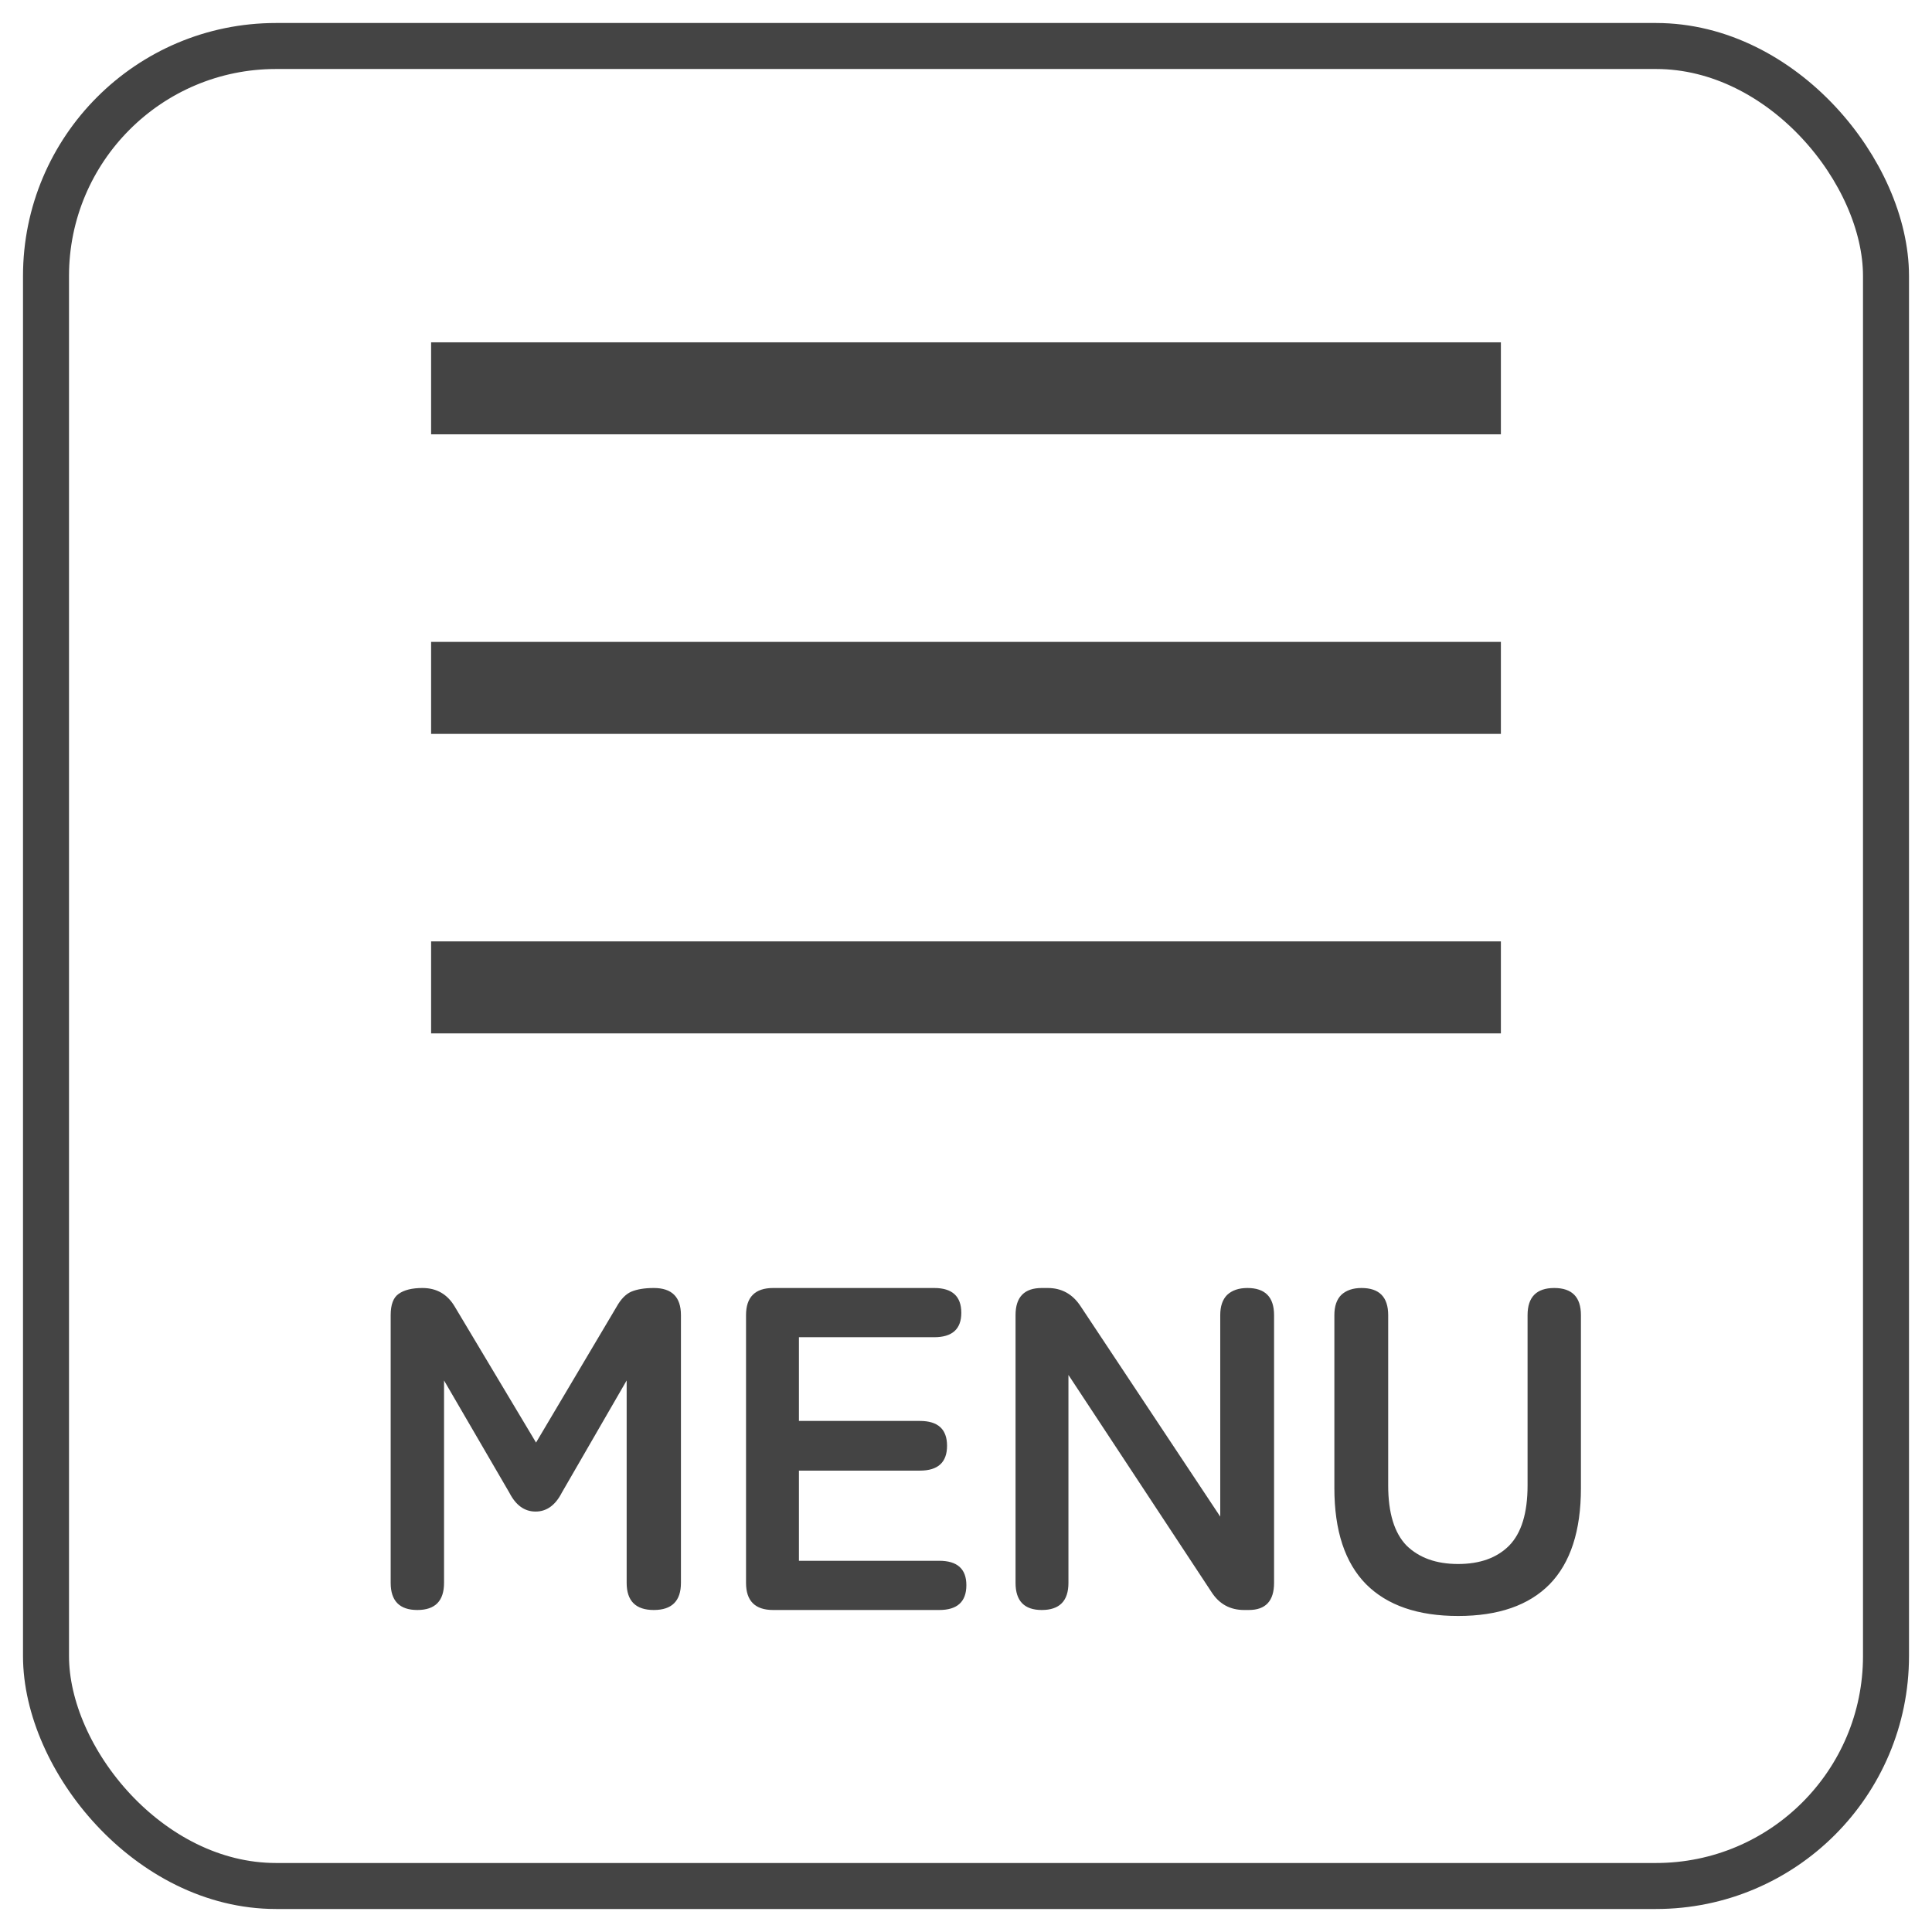
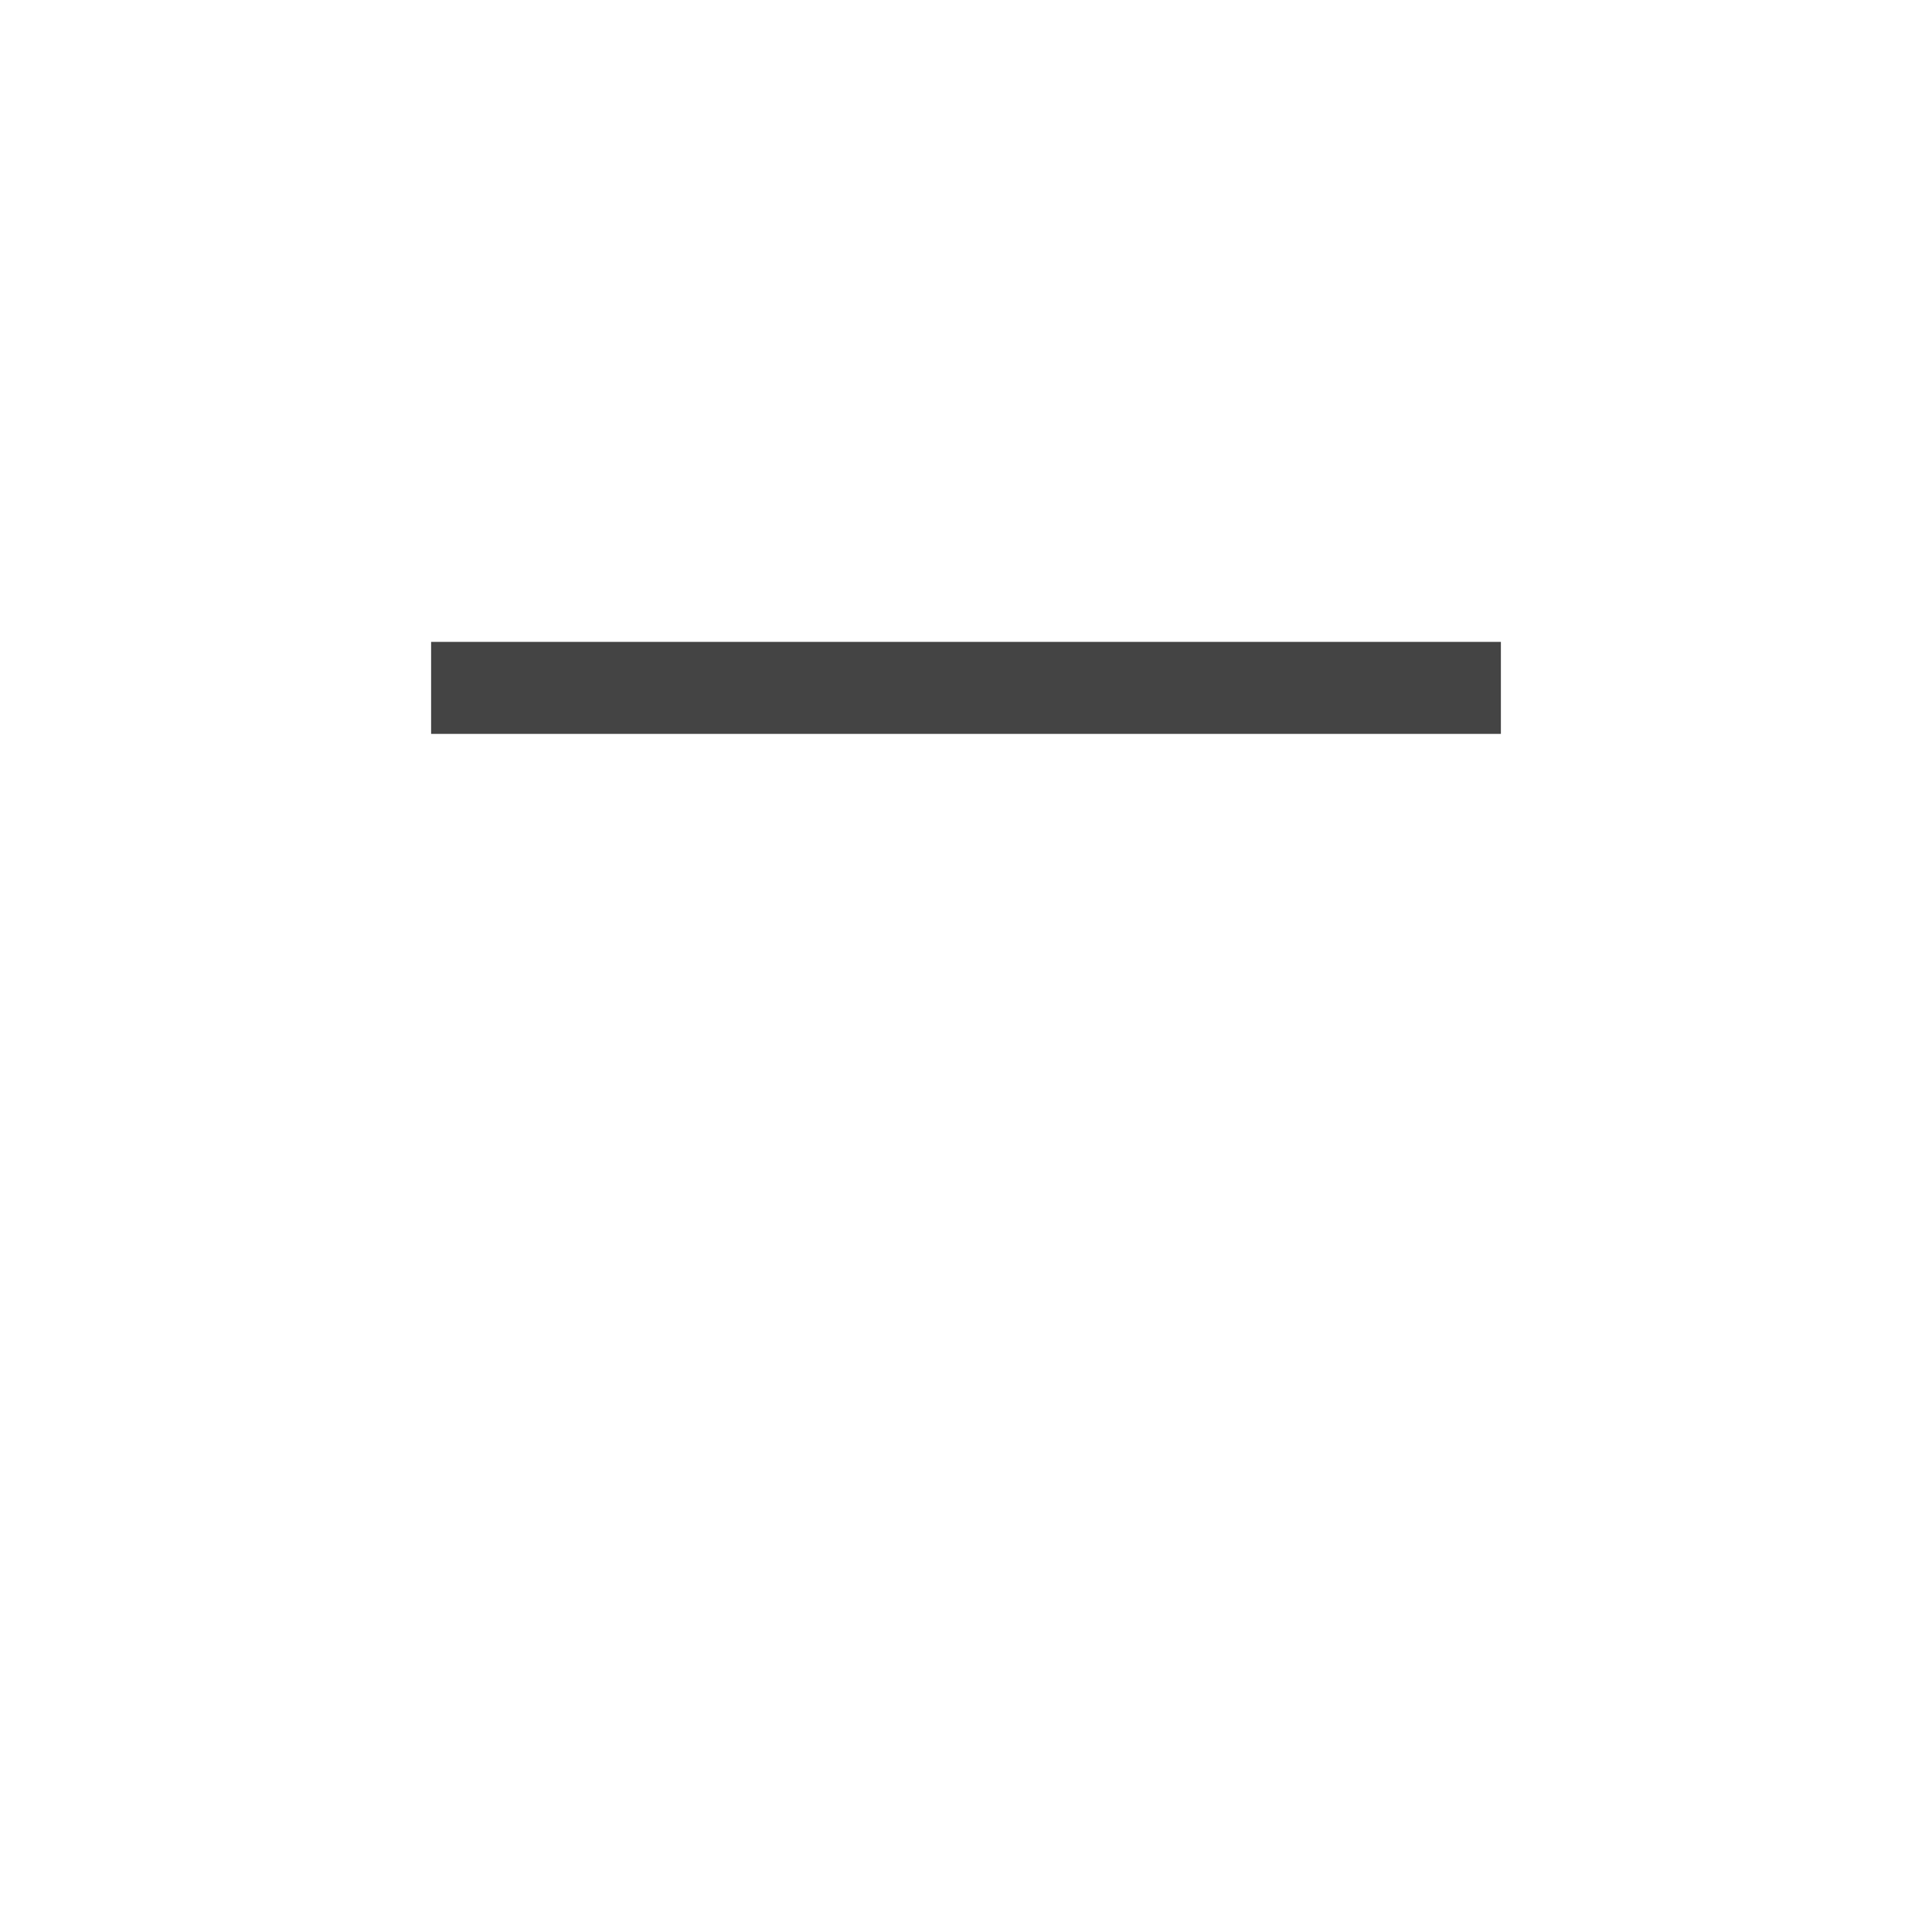
<svg xmlns="http://www.w3.org/2000/svg" width="42" height="42" viewBox="0 0 42 42" fill="none">
-   <path d="M9.073 35C8.687 35 8.493 34.803 8.493 34.41V28.59C8.493 28.363 8.55 28.21 8.663 28.13C8.783 28.043 8.957 28 9.183 28C9.49 28 9.723 28.133 9.883 28.4L11.653 31.36L13.403 28.41C13.496 28.243 13.603 28.133 13.723 28.08C13.85 28.027 14.013 28 14.213 28C14.607 28 14.803 28.197 14.803 28.59V34.41C14.803 34.803 14.607 35 14.213 35C13.82 35 13.623 34.803 13.623 34.41V30.01L12.213 32.45C12.073 32.723 11.883 32.86 11.643 32.86C11.403 32.86 11.213 32.723 11.073 32.45L9.653 30.01V34.41C9.653 34.803 9.46 35 9.073 35ZM16.808 35C16.415 35 16.218 34.803 16.218 34.41V28.59C16.218 28.197 16.415 28 16.808 28H20.308C20.701 28 20.898 28.18 20.898 28.54C20.898 28.893 20.701 29.07 20.308 29.07H17.368V30.89H19.998C20.391 30.89 20.588 31.07 20.588 31.43C20.588 31.79 20.391 31.97 19.998 31.97H17.368V33.93H20.418C20.811 33.93 21.008 34.107 21.008 34.46C21.008 34.82 20.811 35 20.418 35H16.808ZM22.647 35C22.267 35 22.077 34.803 22.077 34.41V28.59C22.077 28.197 22.267 28 22.647 28H22.777C23.077 28 23.314 28.13 23.487 28.39L26.527 32.97V28.59C26.527 28.397 26.577 28.25 26.677 28.15C26.784 28.05 26.93 28 27.117 28C27.504 28 27.697 28.197 27.697 28.59V34.41C27.697 34.803 27.514 35 27.147 35H27.047C26.741 35 26.504 34.87 26.337 34.61L23.227 29.89V34.41C23.227 34.803 23.034 35 22.647 35ZM31.698 35.13C30.825 35.13 30.158 34.9 29.698 34.44C29.238 33.973 29.008 33.277 29.008 32.35V28.59C29.008 28.397 29.058 28.25 29.158 28.15C29.265 28.05 29.412 28 29.598 28C29.985 28 30.178 28.197 30.178 28.59V32.29C30.178 32.89 30.312 33.327 30.578 33.6C30.852 33.867 31.225 34 31.698 34C32.172 34 32.542 33.867 32.808 33.6C33.075 33.327 33.208 32.89 33.208 32.29V28.59C33.208 28.197 33.402 28 33.788 28C34.175 28 34.368 28.197 34.368 28.59V32.35C34.368 33.277 34.142 33.973 33.688 34.44C33.235 34.9 32.572 35.13 31.698 35.13Z" fill="#444444" />
-   <rect x="1" y="1" width="40" height="40" rx="5" stroke="#444444" />
-   <path d="M9.372 8.442H32.628" stroke="#444444" stroke-width="2" />
  <path d="M9.372 14.954H32.628" stroke="#444444" stroke-width="2" />
-   <path d="M9.372 21.465H32.628" stroke="#444444" stroke-width="2" />
</svg>